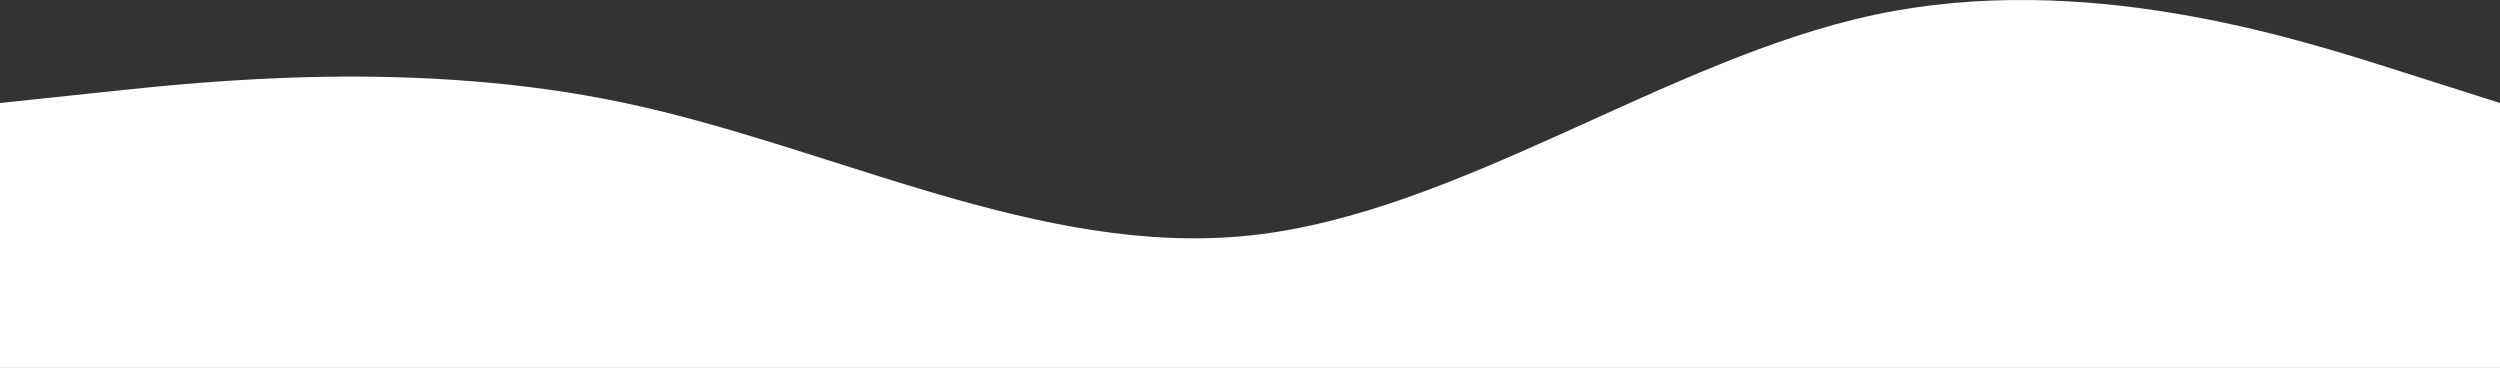
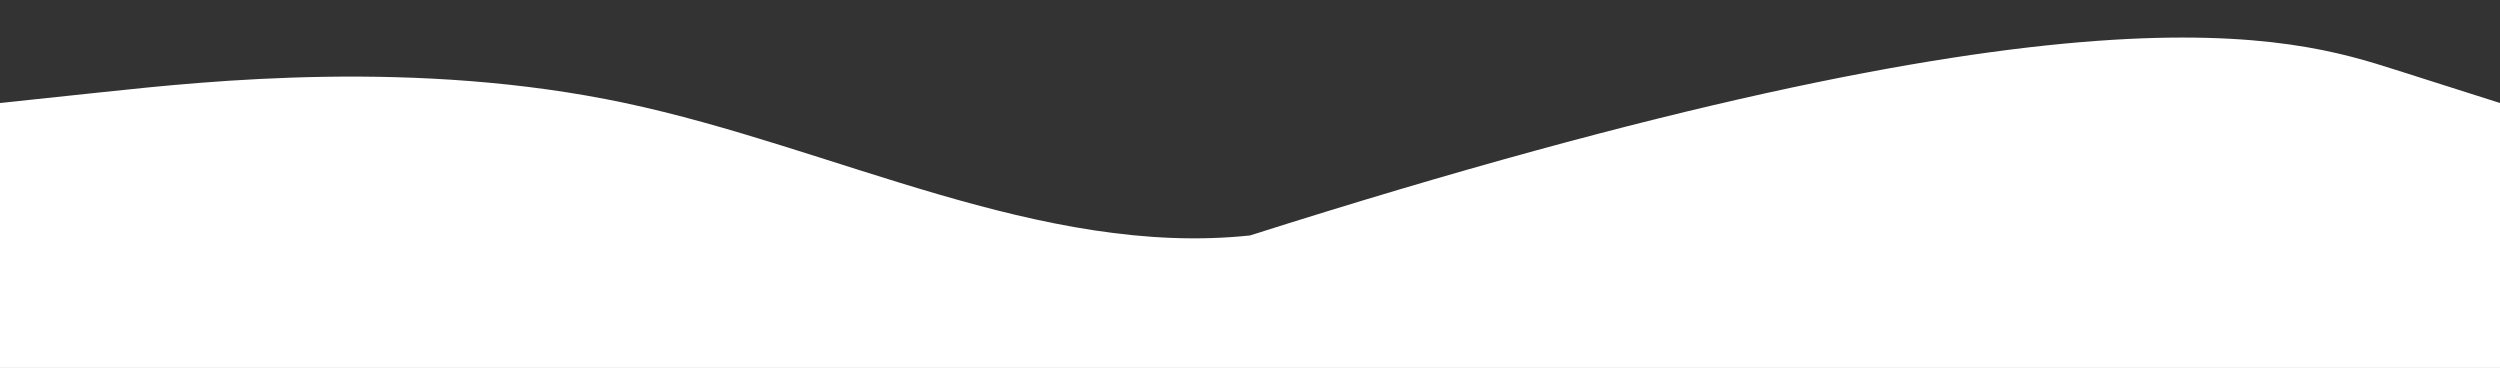
<svg xmlns="http://www.w3.org/2000/svg" width="1359" height="200" viewBox="0 0 1359 200" fill="none">
  <rect x="0" y="0" width="1359" height="200" fill="#333333" stroke="none" />
-   <path fill-rule="evenodd" clip-rule="evenodd" d="M0 55.994L56.625 49.994C113.25 43.994 226.5 31.993 339.75 55.994C453 79.995 566.25 139.998 679.5 127.997C792.75 115.997 906 31.993 1019.25 7.992C1132.5 -16.009 1245.75 19.993 1302.38 37.993L1359 55.994V200H1302.38C1245.75 200 1132.5 200 1019.25 200C906 200 792.75 200 679.5 200C566.25 200 453 200 339.75 200C226.5 200 113.25 200 56.625 200H0V55.994Z" fill="white" />
+   <path fill-rule="evenodd" clip-rule="evenodd" d="M0 55.994L56.625 49.994C113.25 43.994 226.5 31.993 339.75 55.994C453 79.995 566.25 139.998 679.5 127.997C1132.5 -16.009 1245.75 19.993 1302.38 37.993L1359 55.994V200H1302.38C1245.75 200 1132.5 200 1019.25 200C906 200 792.75 200 679.5 200C566.25 200 453 200 339.75 200C226.5 200 113.25 200 56.625 200H0V55.994Z" fill="white" />
</svg>